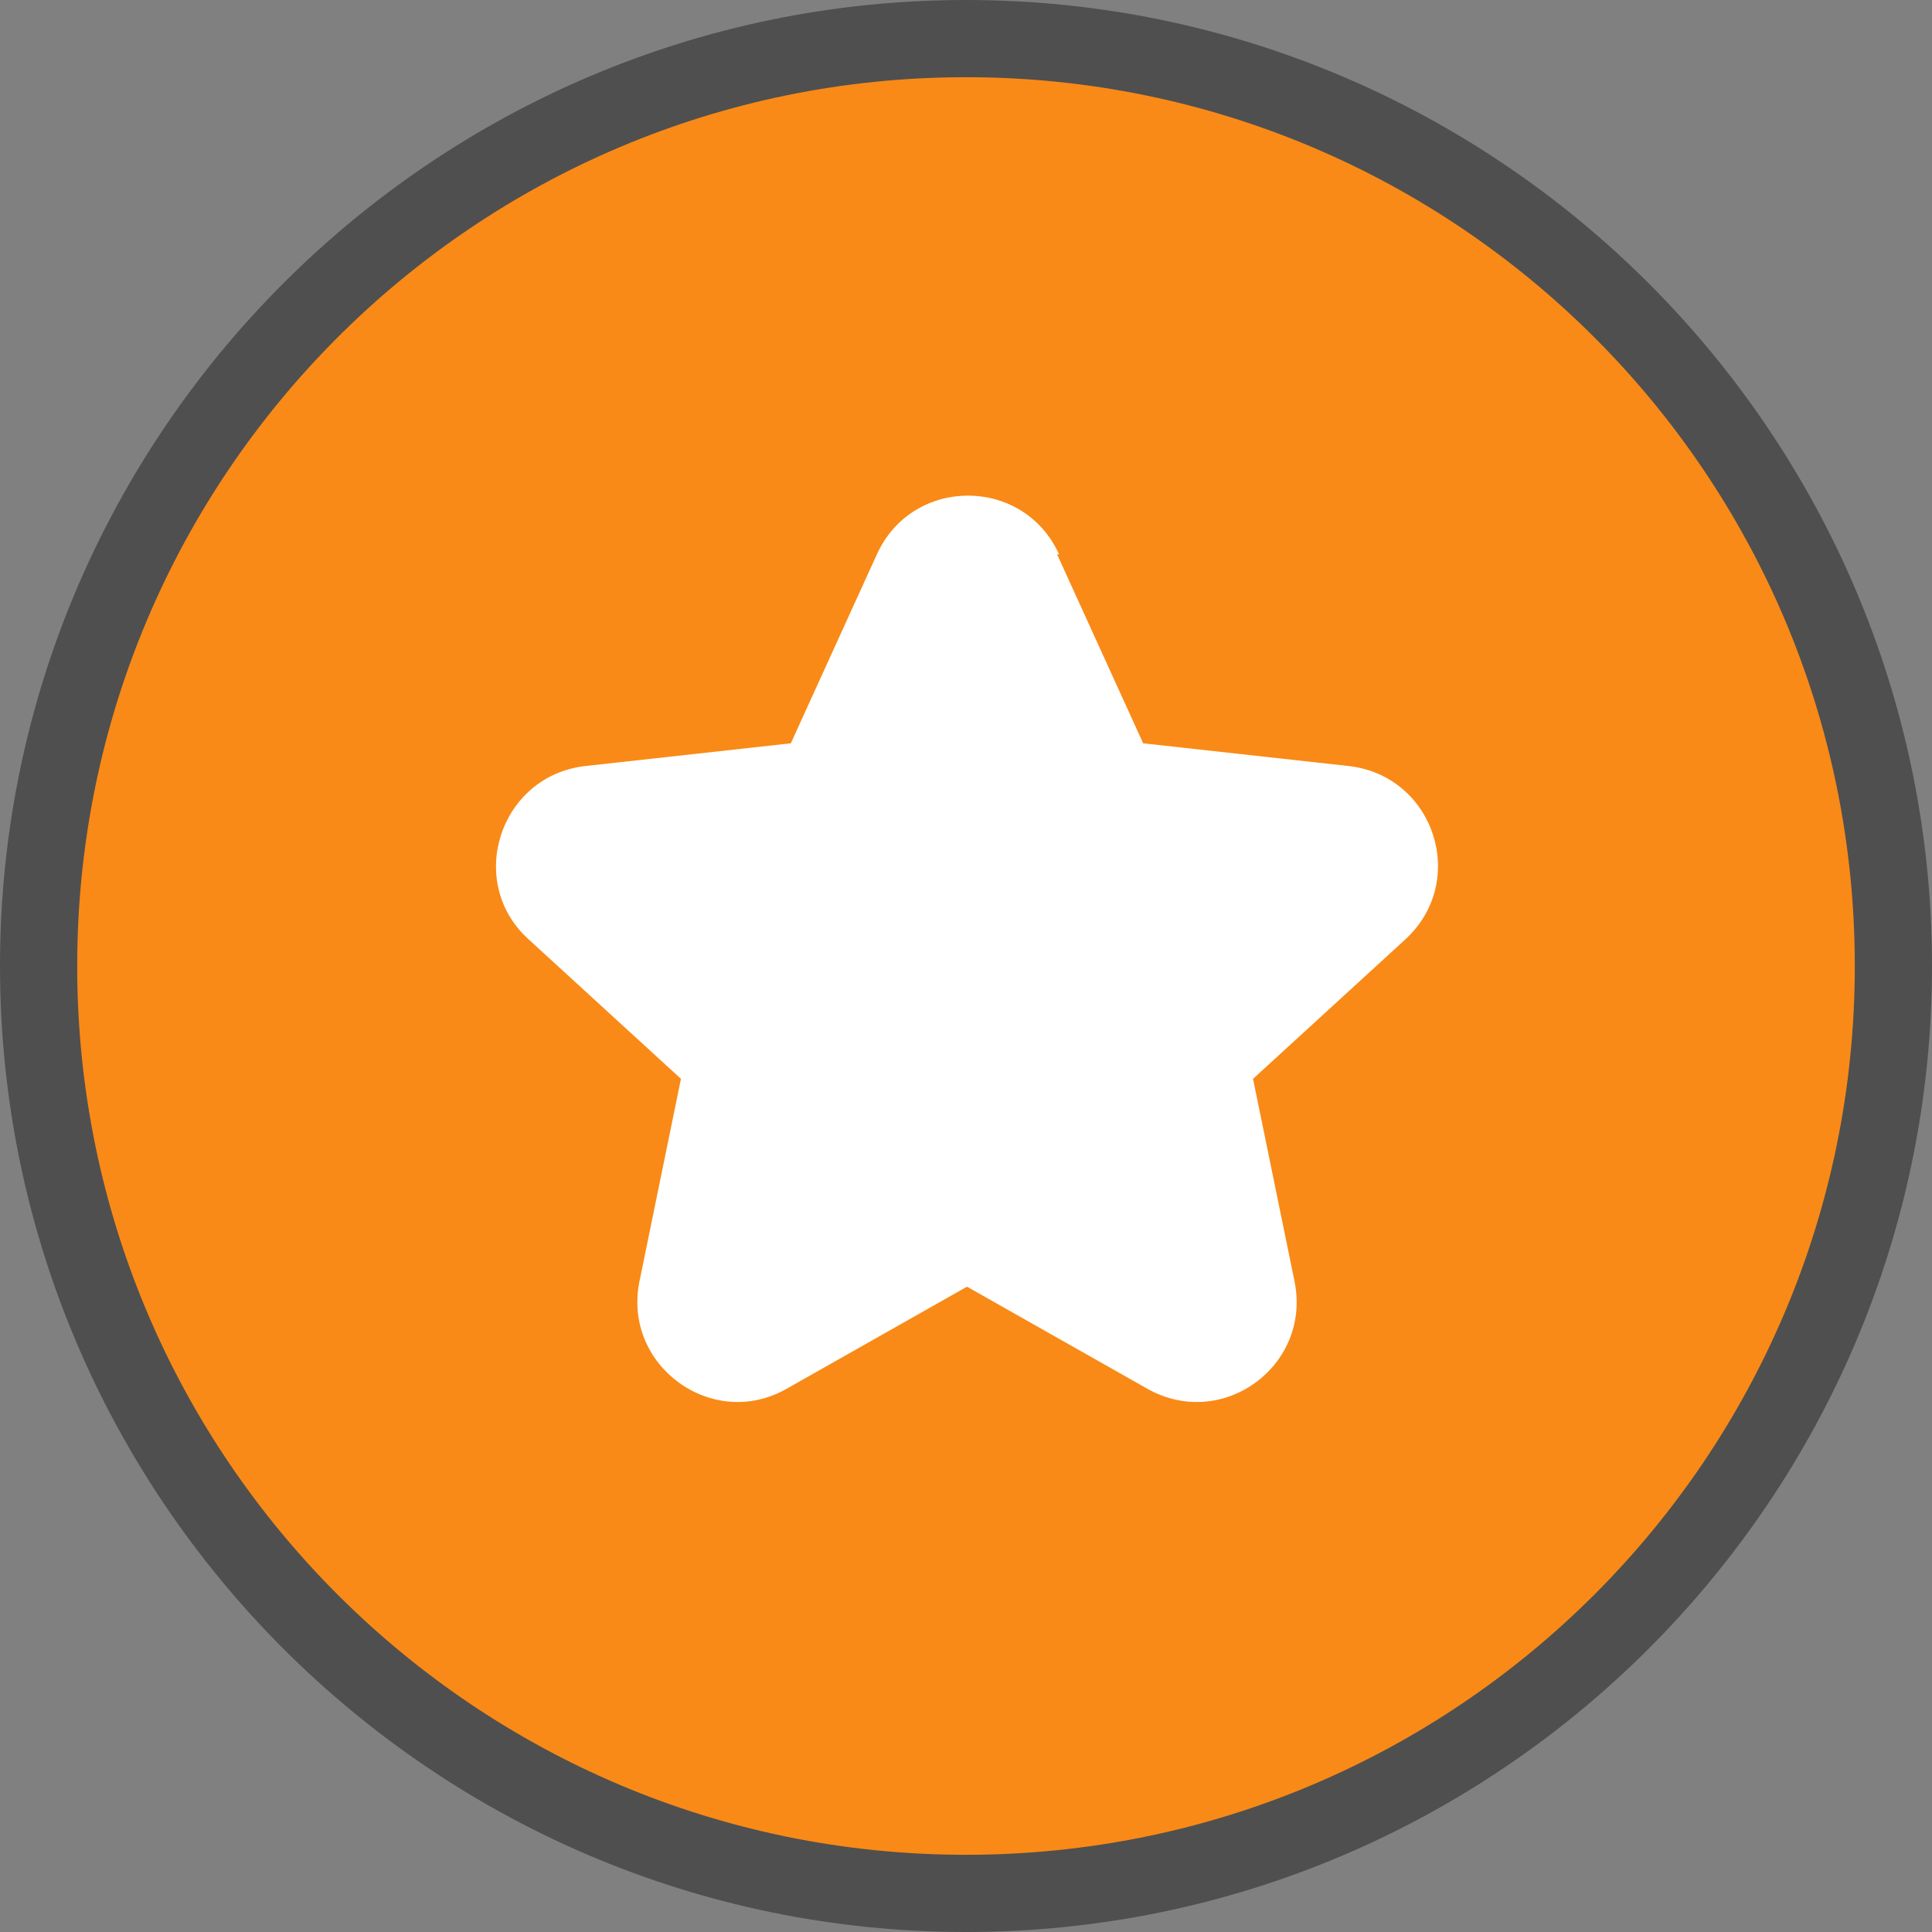
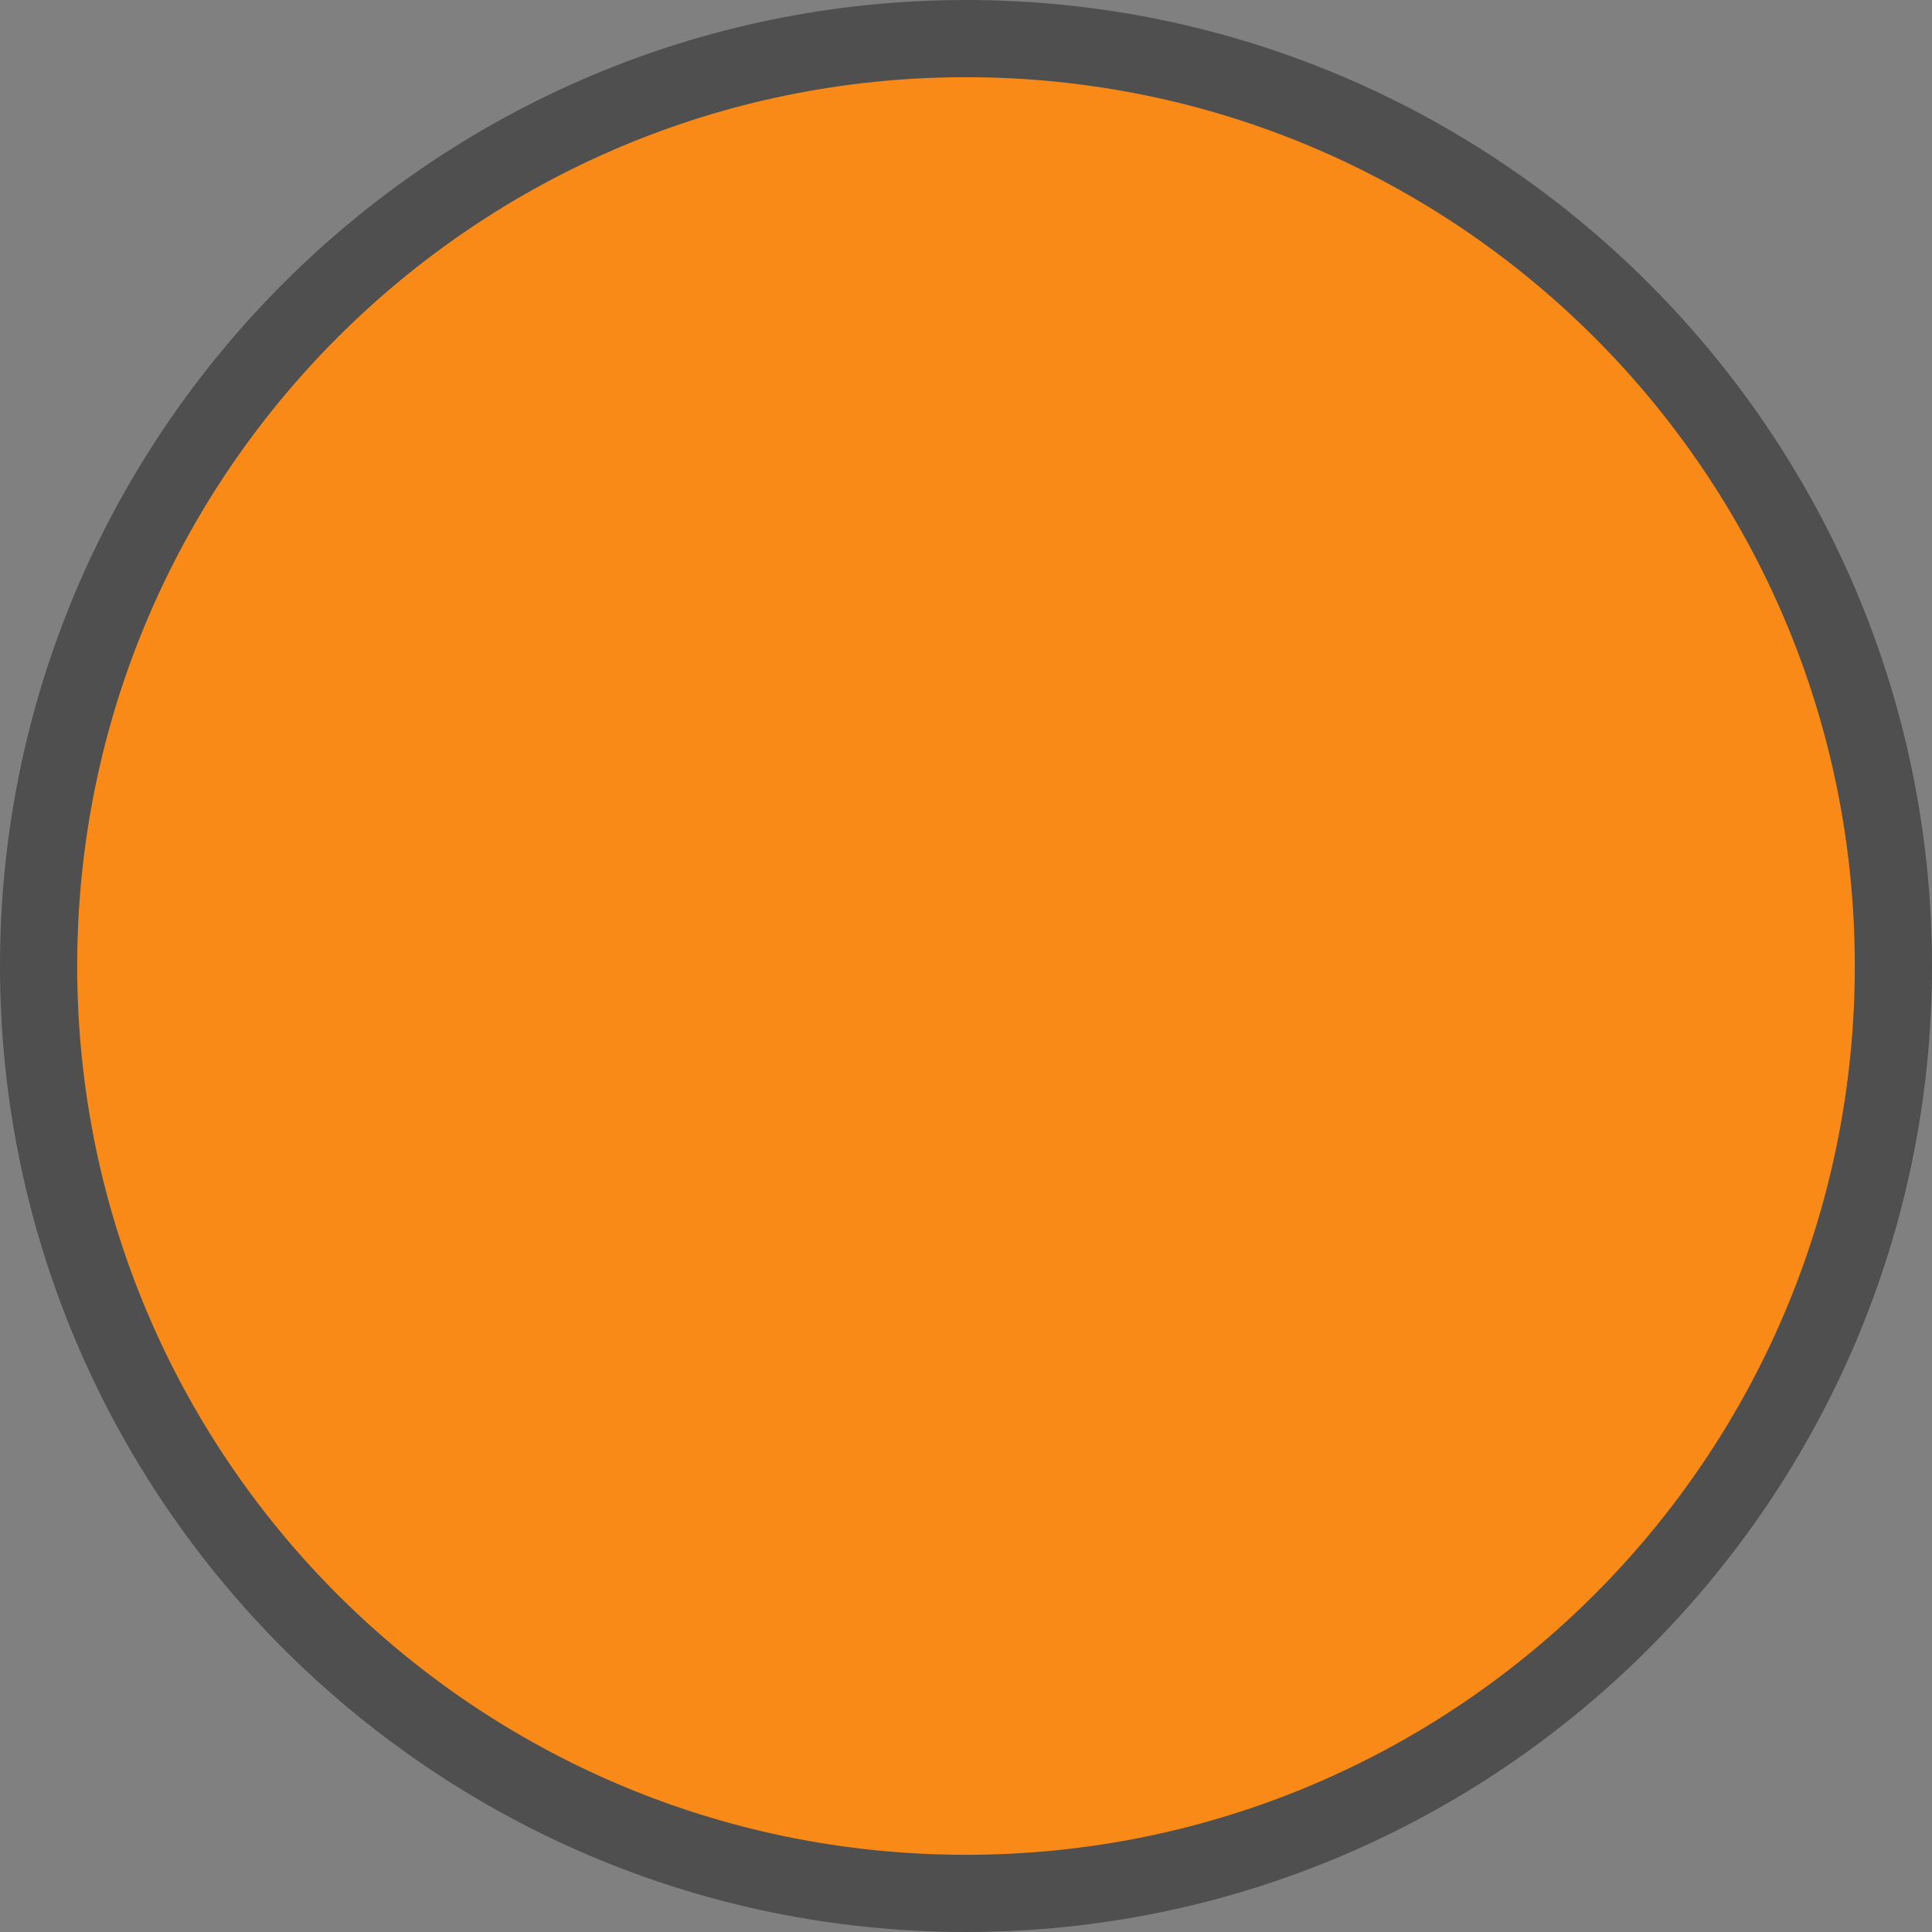
<svg xmlns="http://www.w3.org/2000/svg" id="_レイヤー_2" data-name="レイヤー 2" viewBox="0 0 19.52 19.52">
  <rect x="0" y="0" width="19.52" height="19.52" fill="#808080" stroke="none" />
  <defs>
    <style>
      .cls-1 {
        fill: #4f4f4f;
      }

      .cls-2 {
        fill: #fff;
      }

      .cls-3 {
        fill: #f98a17;
      }
    </style>
  </defs>
  <g id="_레이어_1" data-name="레이어 1">
    <g>
      <g>
        <path class="cls-3" d="M9.76,19.13C4.59,19.13.39,14.93.39,9.76S4.59.39,9.76.39s9.37,4.2,9.37,9.37-4.2,9.37-9.37,9.37Z" />
        <path class="cls-1" d="M9.76.78c4.96,0,8.98,4.02,8.98,8.98s-4.02,8.98-8.98,8.98S.78,14.72.78,9.76,4.8.78,9.76.78M9.76,0C4.38,0,0,4.38,0,9.76s4.38,9.76,9.76,9.76,9.76-4.38,9.76-9.76S15.14,0,9.76,0h0Z" />
      </g>
-       <path class="cls-2" d="M10.68,5.6l.87,1.91,2.08.23c.86.1,1.21,1.16.57,1.75l-1.54,1.41.42,2.05c.17.85-.73,1.51-1.49,1.08l-1.82-1.03-1.82,1.03c-.75.43-1.66-.23-1.49-1.08l.42-2.05-1.54-1.41c-.64-.58-.29-1.65.57-1.75l2.08-.23.87-1.91c.36-.79,1.48-.79,1.84,0Z" />
    </g>
  </g>
</svg>